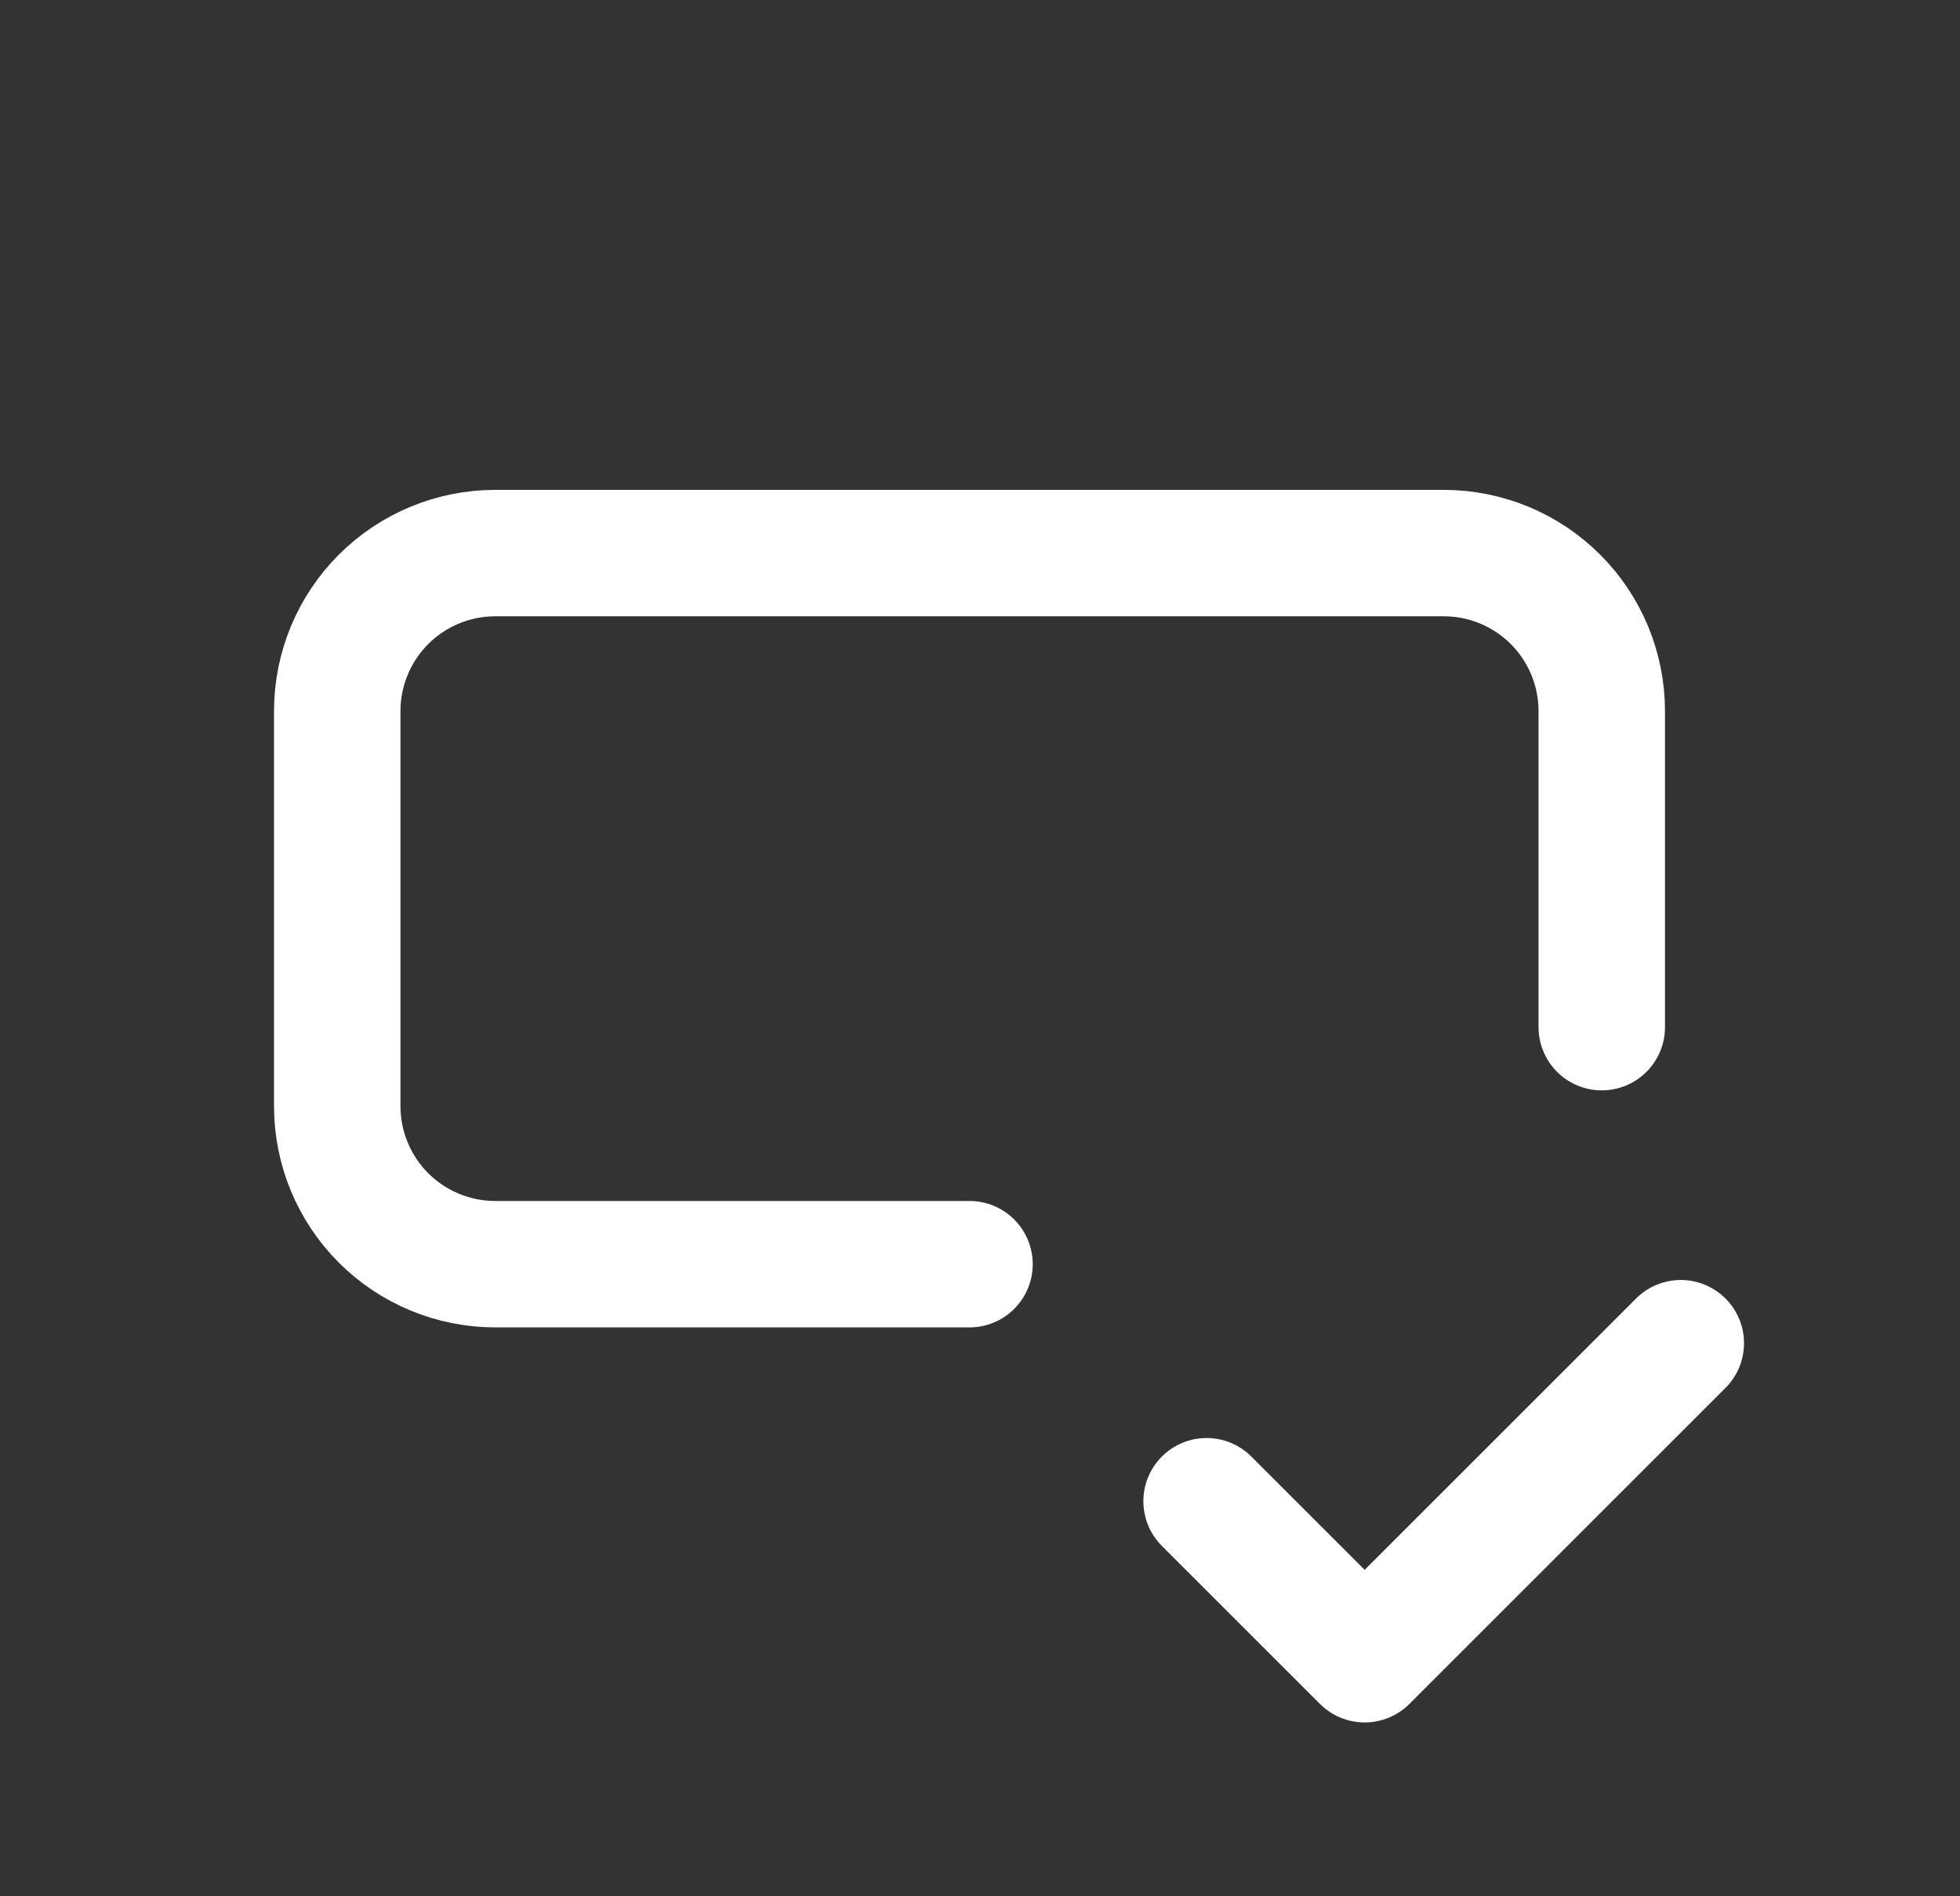
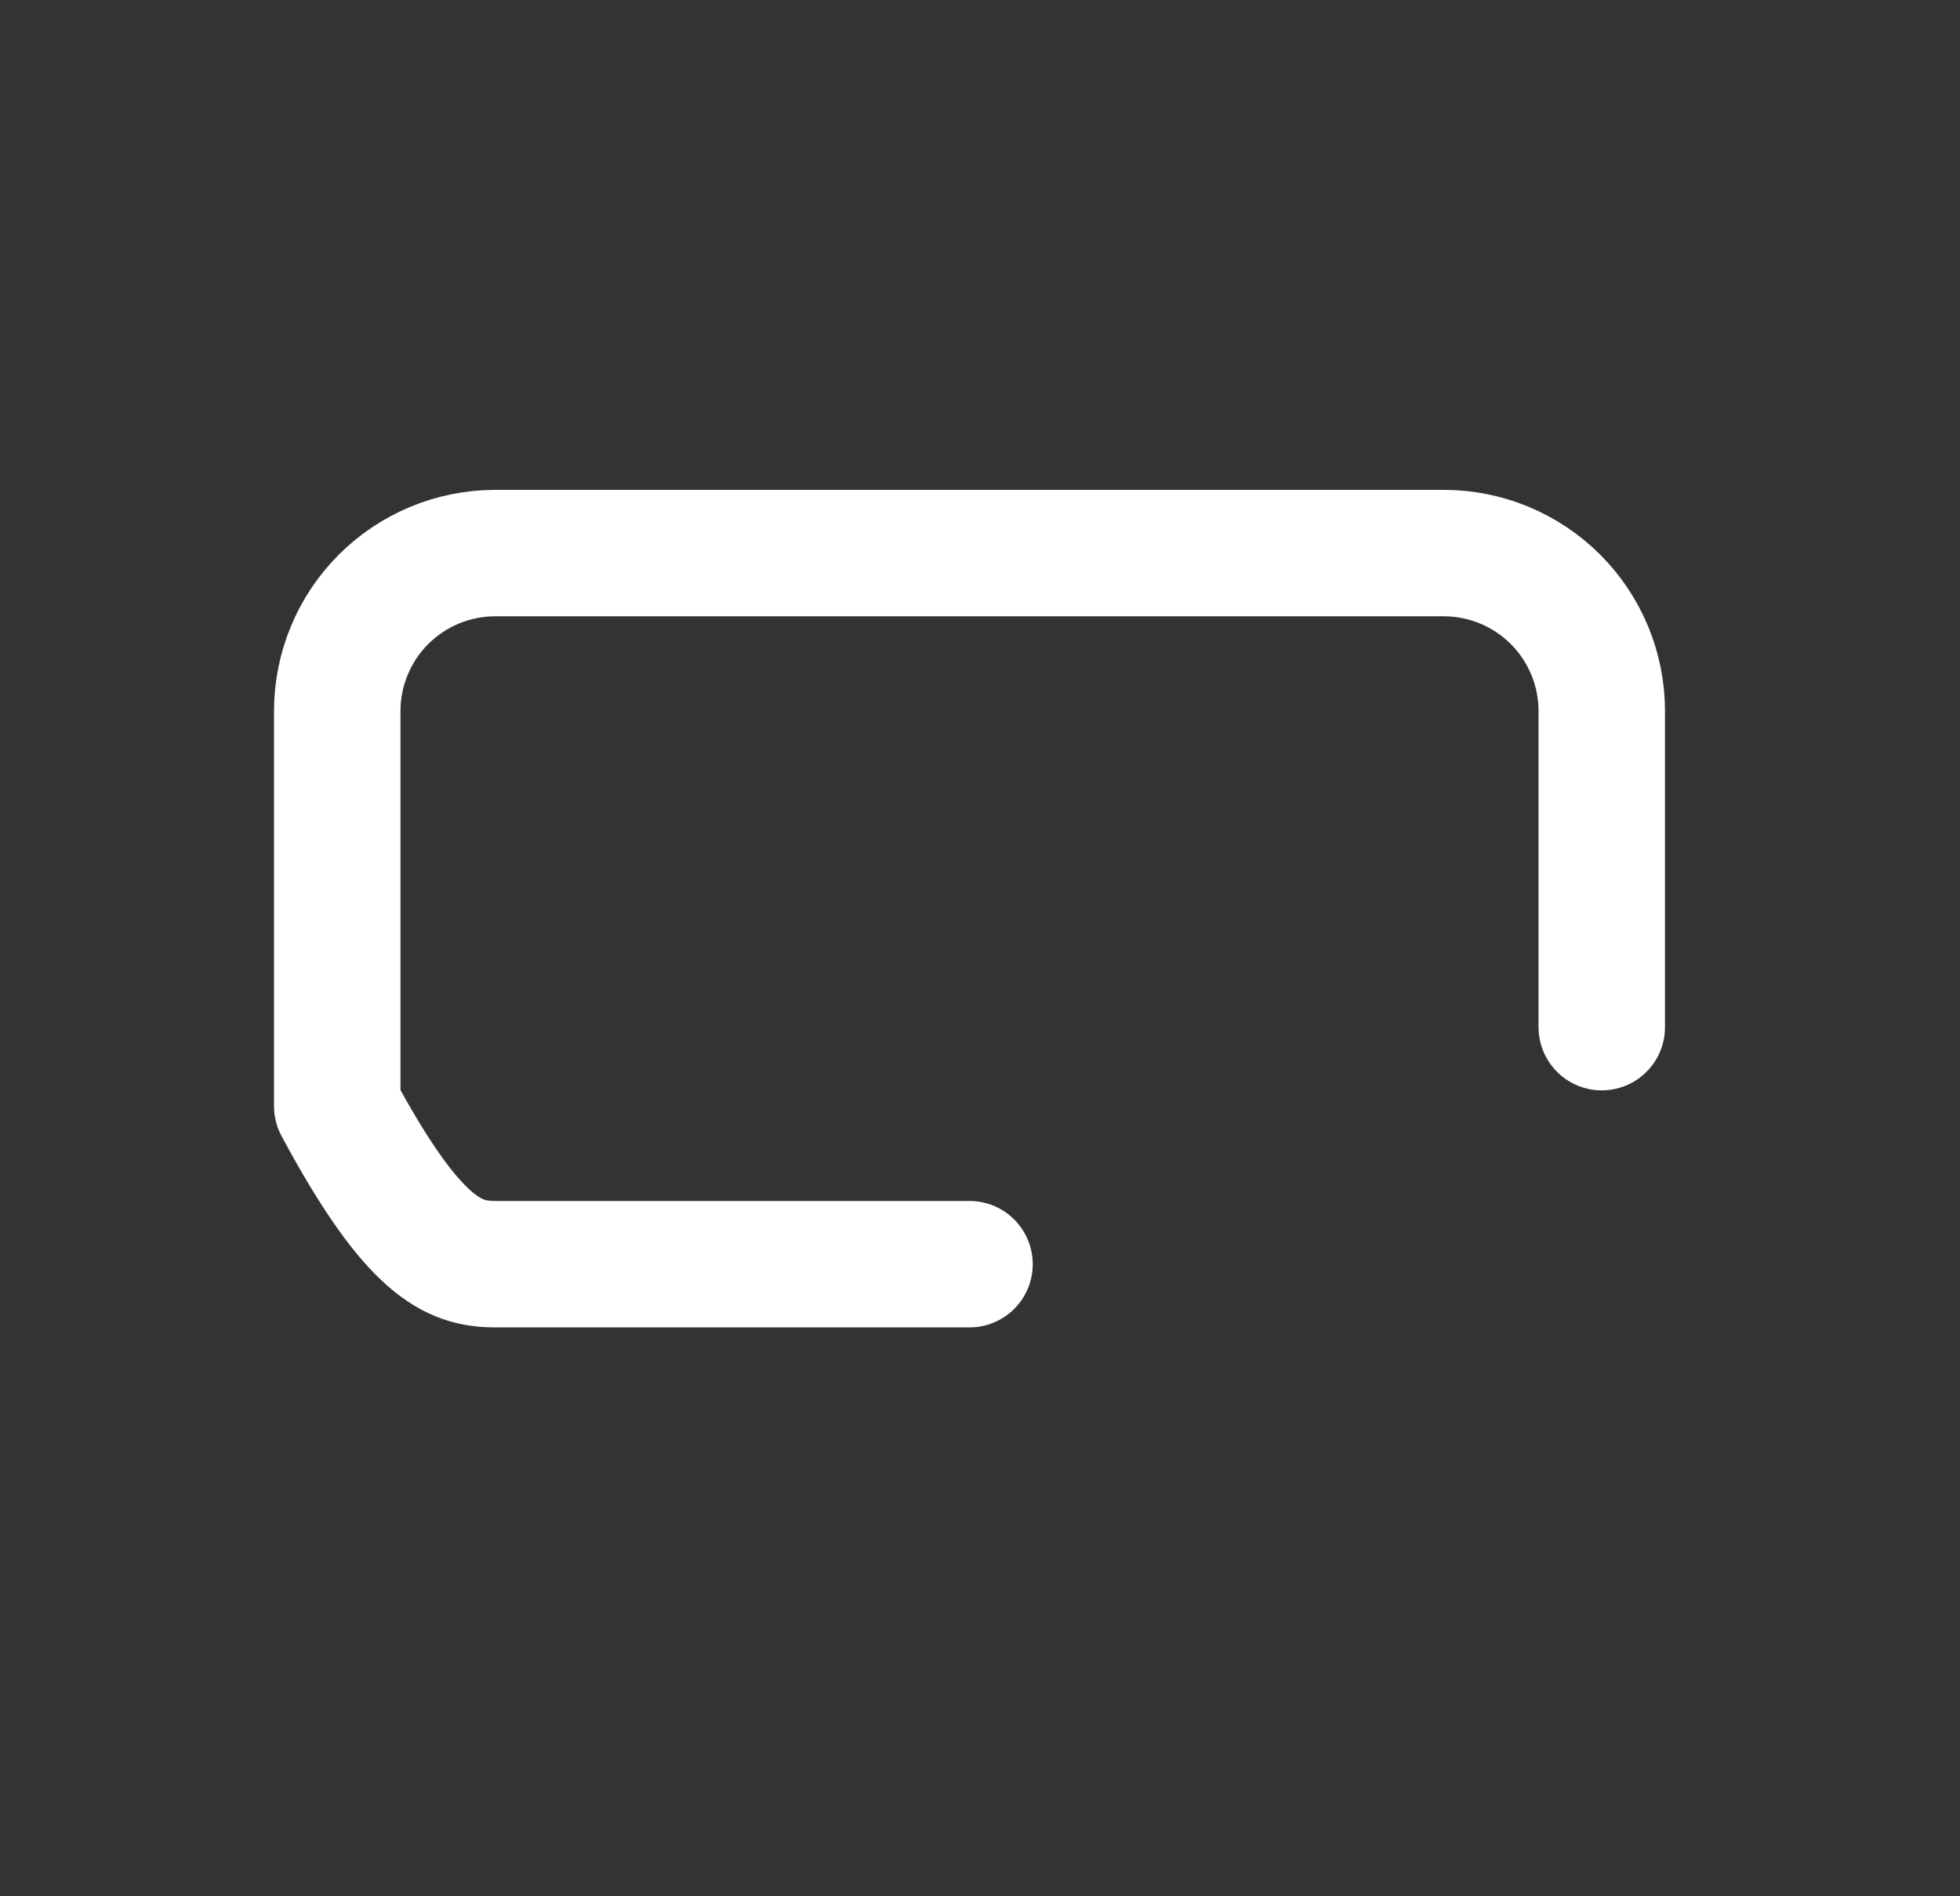
<svg xmlns="http://www.w3.org/2000/svg" width="31" height="30" viewBox="0 0 31 30" fill="none">
  <rect x="0" y="0" width="31" height="30" fill="#333333" stroke="none" />
  <g clip-path="url(#clip0_1287_39732)">
-     <path d="M25.334 16.25V11.25C25.334 10.587 25.071 9.951 24.602 9.482C24.133 9.013 23.497 8.75 22.834 8.75H7.834C7.171 8.75 6.535 9.013 6.066 9.482C5.597 9.951 5.334 10.587 5.334 11.25V17.5C5.334 18.163 5.597 18.799 6.066 19.268C6.535 19.737 7.171 20 7.834 20H15.334" stroke="white" stroke-width="2" stroke-linecap="round" stroke-linejoin="round" />
-     <path d="M19.084 23.75L21.584 26.25L26.584 21.25" stroke="white" stroke-width="2" stroke-linecap="round" stroke-linejoin="round" />
+     <path d="M25.334 16.25V11.25C25.334 10.587 25.071 9.951 24.602 9.482C24.133 9.013 23.497 8.75 22.834 8.75H7.834C7.171 8.75 6.535 9.013 6.066 9.482C5.597 9.951 5.334 10.587 5.334 11.25V17.5C6.535 19.737 7.171 20 7.834 20H15.334" stroke="white" stroke-width="2" stroke-linecap="round" stroke-linejoin="round" />
  </g>
  <defs>
    <clipPath id="clip0_1287_39732">
      <rect width="30" height="30" fill="white" transform="translate(0.334)" />
    </clipPath>
  </defs>
</svg>